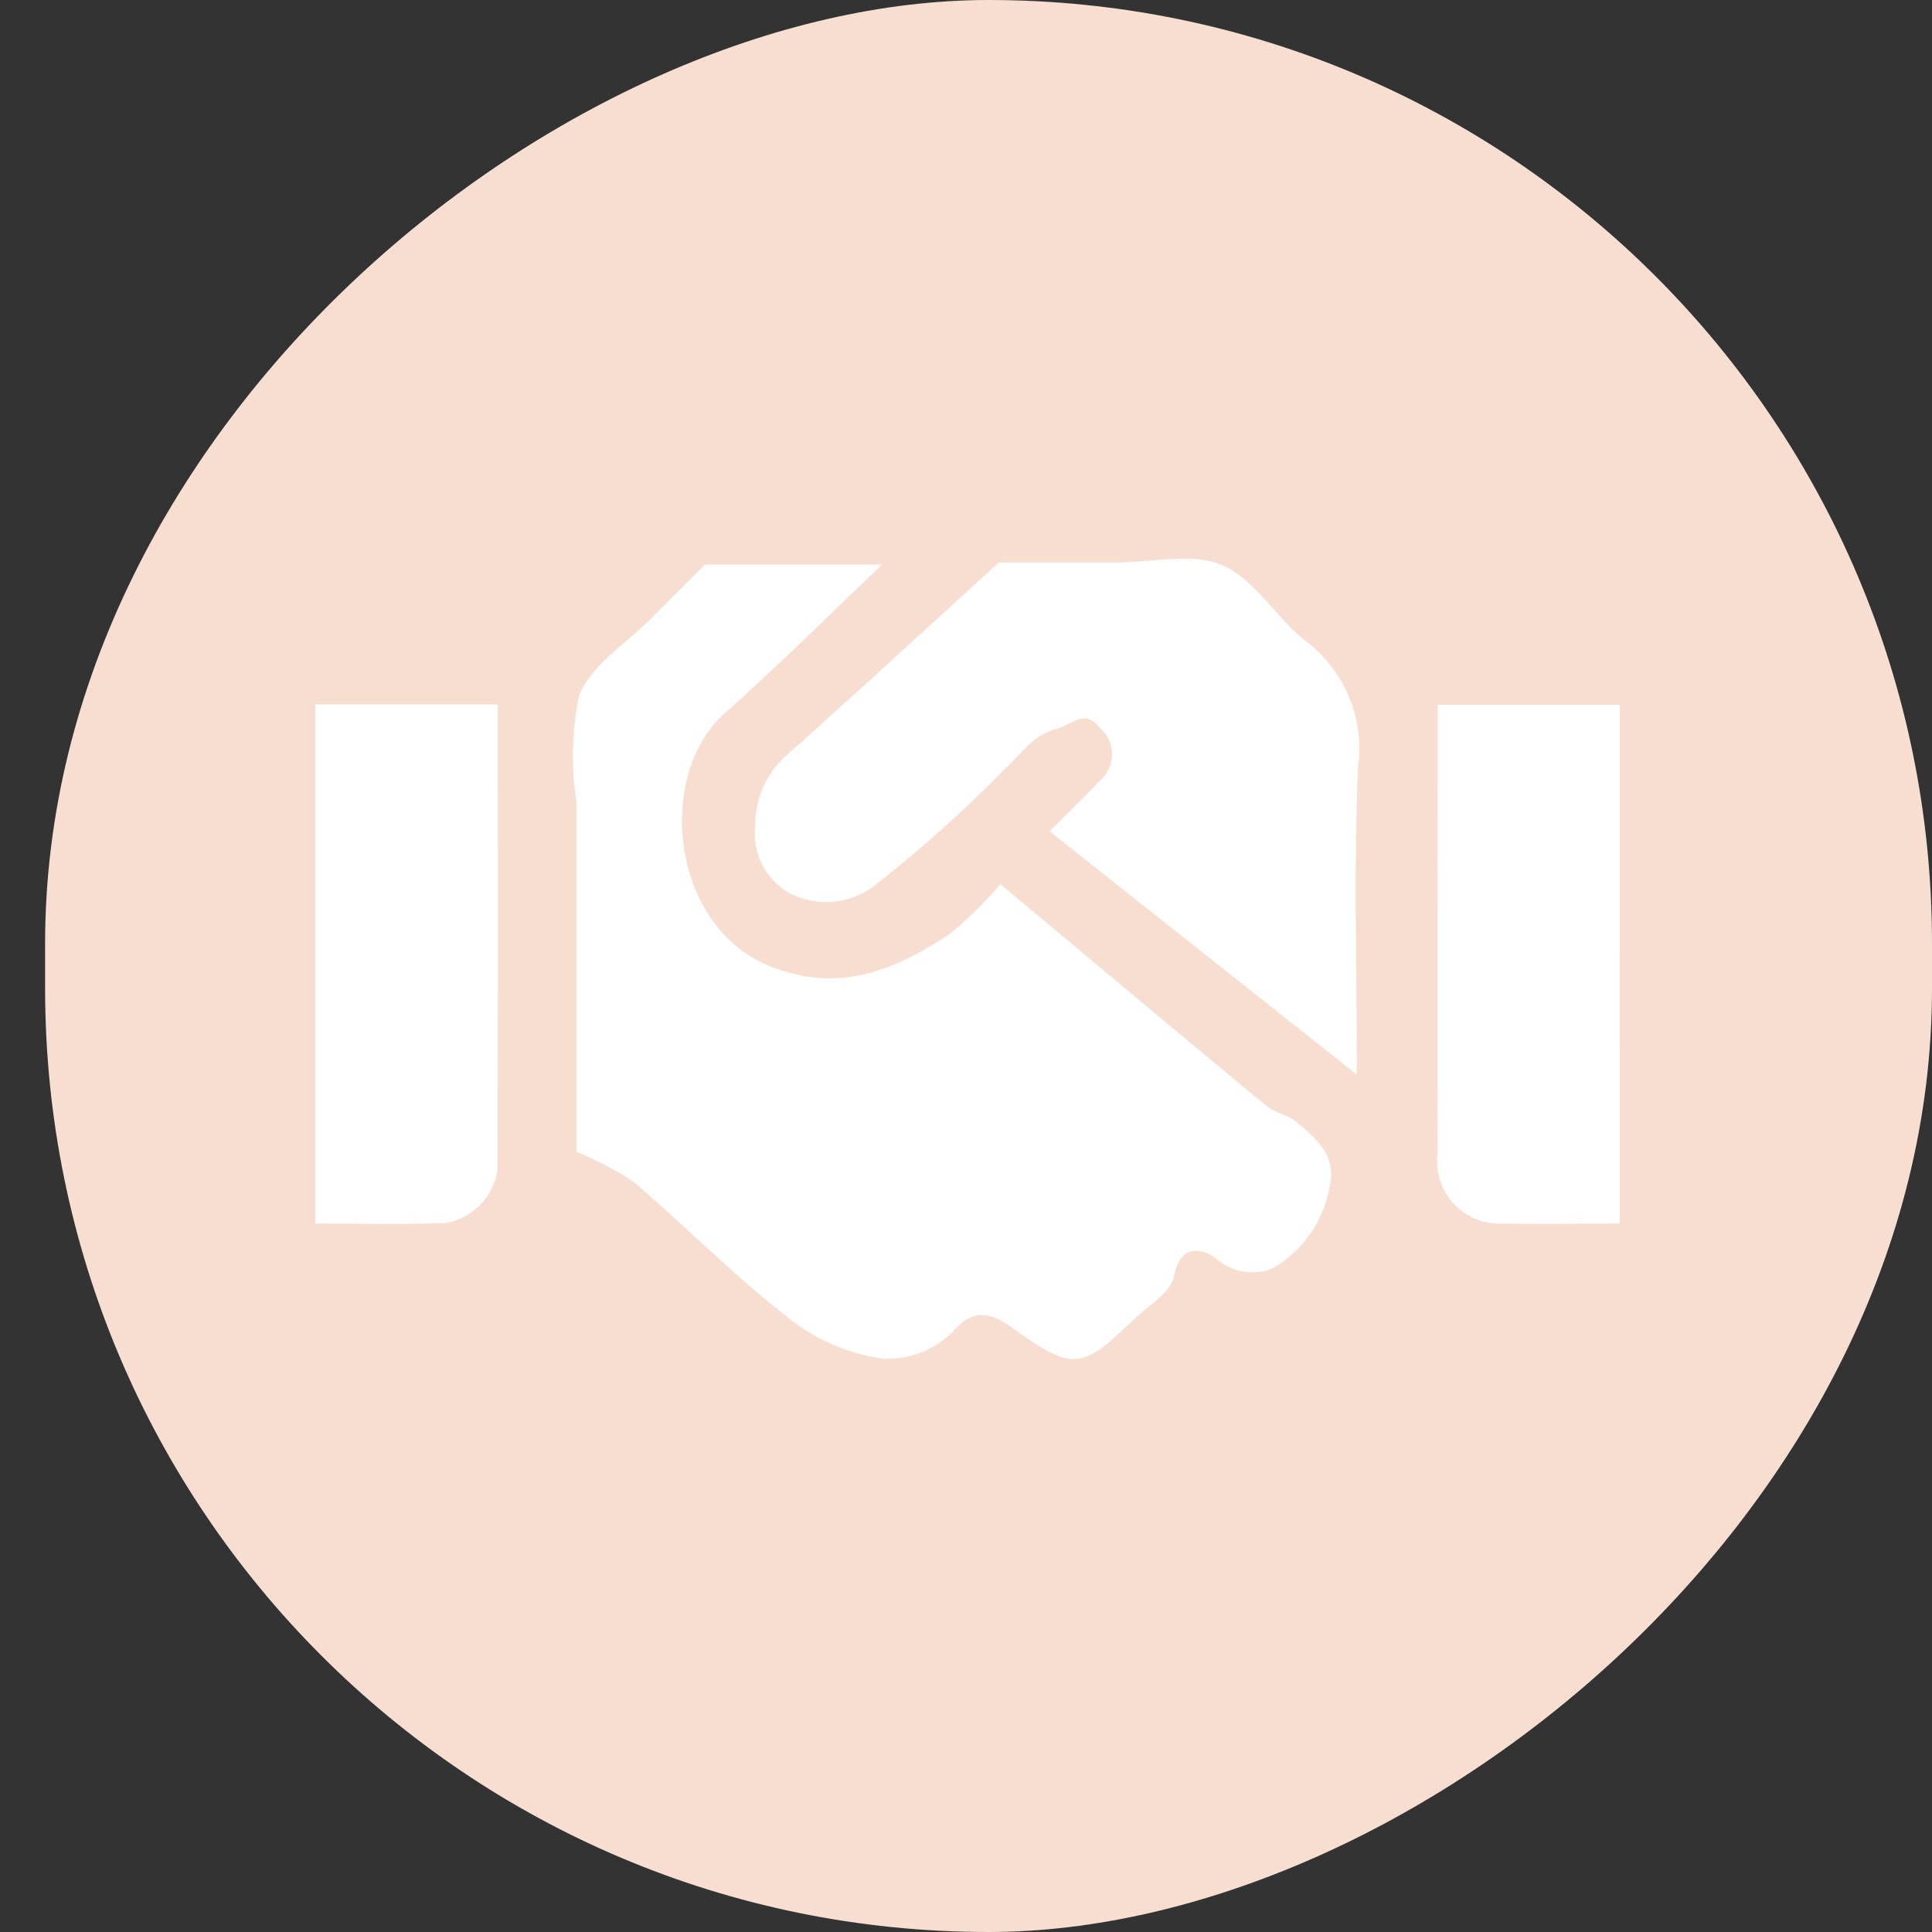
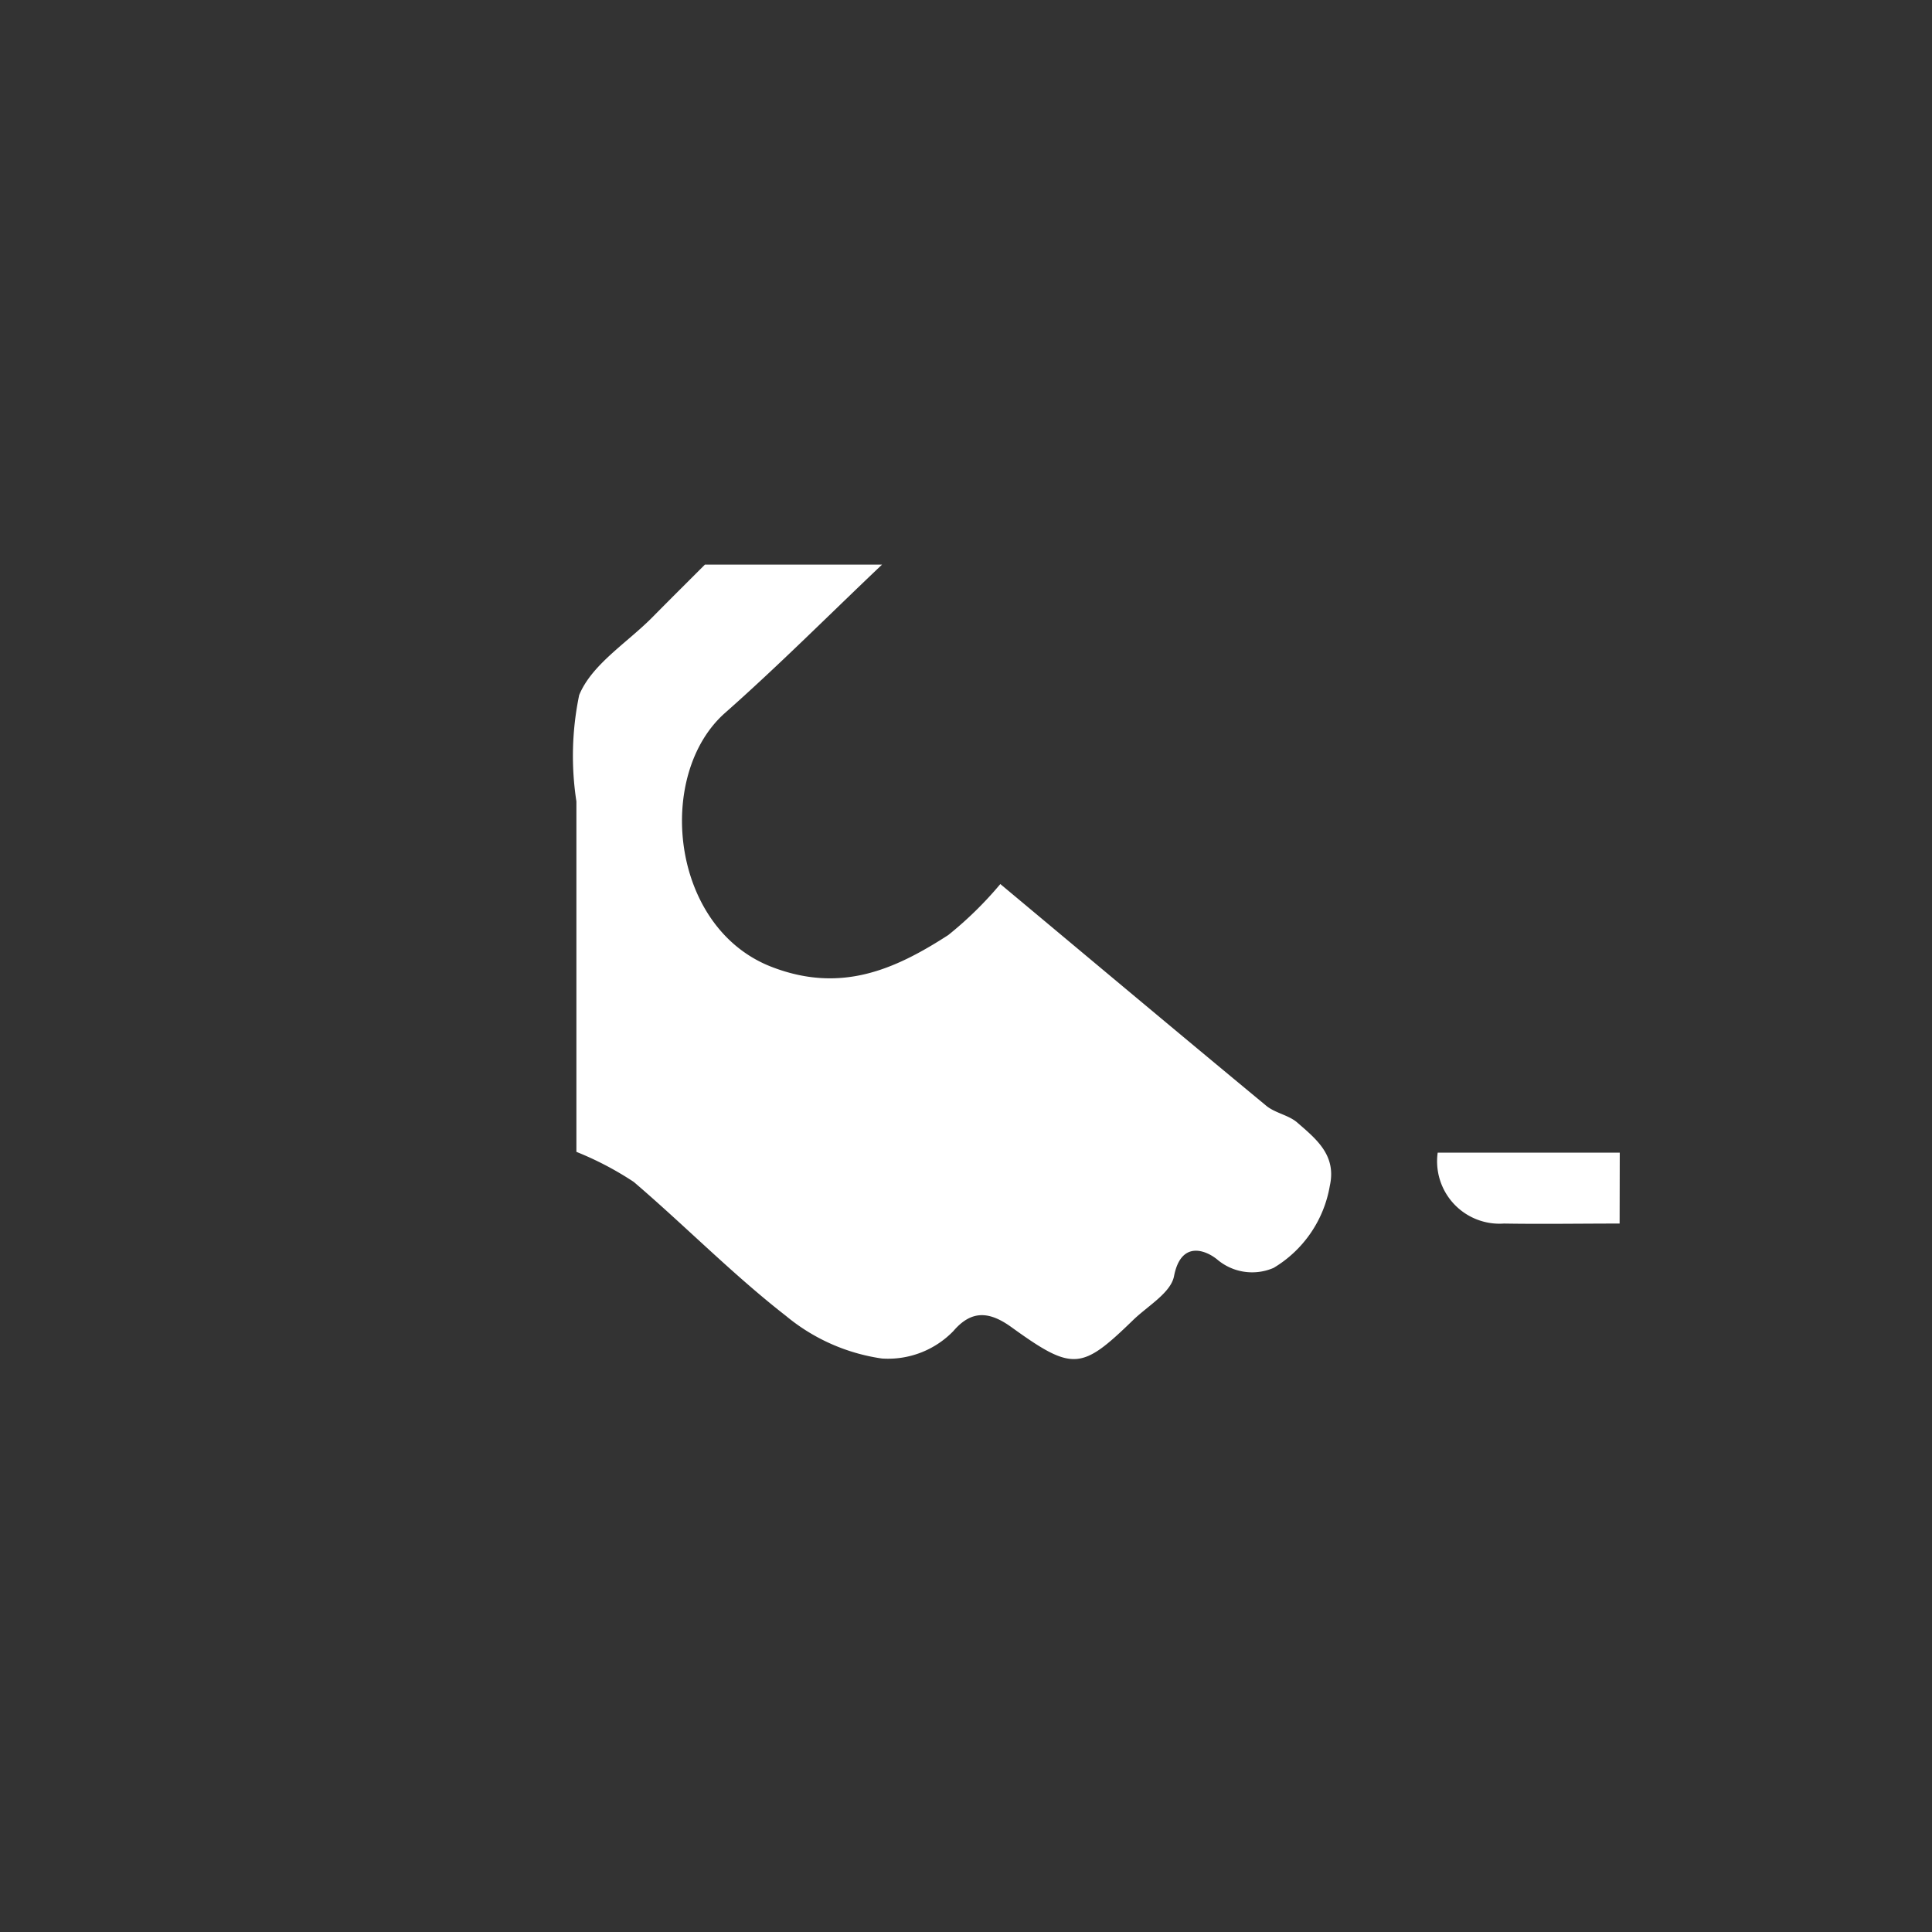
<svg xmlns="http://www.w3.org/2000/svg" width="55" height="55" viewBox="0 0 55 55">
  <rect x="0" y="0" width="55" height="55" fill="#333333" stroke="none" />
  <g transform="translate(-1643.283 -751)">
    <g transform="translate(1643.283 751)">
-       <path d="M0,19.519Z" transform="translate(0 9.179)" fill="#f6e4da" />
      <g transform="translate(1.284)">
-         <rect width="55" height="53.716" rx="26.858" transform="translate(0 55) rotate(-90)" fill="#f7ded1" />
-       </g>
+         </g>
    </g>
    <path d="M660.146,1262.249h5.042c-1.523,1.445-2.951,2.881-4.466,4.219-1.99,1.755-1.57,6.1,1.307,7.227,1.97.768,3.508.093,5.044-.9a10.471,10.471,0,0,0,1.482-1.452c2.516,2.1,5.036,4.215,7.57,6.311.254.21.639.265.885.48.536.467,1.12.927.925,1.8a3.383,3.383,0,0,1-1.6,2.336,1.537,1.537,0,0,1-1.613-.245c-.341-.273-1.027-.526-1.222.481-.092.475-.75.847-1.167,1.252-1.464,1.42-1.713,1.462-3.461.2-.654-.473-1.153-.473-1.654.111a2.588,2.588,0,0,1-2.033.781,5.5,5.5,0,0,1-2.731-1.212c-1.516-1.18-2.871-2.564-4.334-3.815a9.11,9.11,0,0,0-1.633-.856v-9.977a8.5,8.5,0,0,1,.079-3.026c.357-.87,1.351-1.479,2.068-2.2C659.145,1263.247,659.662,1262.733,660.146,1262.249Z" transform="translate(1003.205 -495.176)" fill="#fff" />
-     <path d="M669.371,1262.165h3.335c1.021,0,2.17-.294,3.028.079.933.406,1.535,1.511,2.39,2.171a3.832,3.832,0,0,1,1.471,3.575c-.121,2.826-.035,5.66-.035,8.753l-8.746-6.926c.468-.468.959-.945,1.432-1.437a.993.993,0,0,0,.009-1.5c-.47-.563-.768-.106-1.234.02-.73.2-1.031.748-1.494,1.156a37.8,37.8,0,0,1-3.664,3.283,2.269,2.269,0,0,1-2.375.278,1.929,1.929,0,0,1-1.05-1.956,2.633,2.633,0,0,1,.931-2.044C665.35,1265.85,667.3,1264.049,669.371,1262.165Z" transform="translate(1002.348 -495.152)" fill="#fff" />
-     <path d="M647.554,1281.575v-14.781h5.2c0,4.414.008,8.83-.009,13.245a1.814,1.814,0,0,1-1.495,1.526C650.036,1281.6,648.816,1281.575,647.554,1281.575Z" transform="translate(1004.701 -495.743)" fill="#fff" />
-     <path d="M690.182,1281.576c-1.138,0-2.216.018-3.295,0a1.777,1.777,0,0,1-1.884-2.018c-.011-4.214,0-8.428,0-12.749h5.183Z" transform="translate(999.208 -495.744)" fill="#fff" />
+     <path d="M690.182,1281.576c-1.138,0-2.216.018-3.295,0a1.777,1.777,0,0,1-1.884-2.018h5.183Z" transform="translate(999.208 -495.744)" fill="#fff" />
  </g>
</svg>